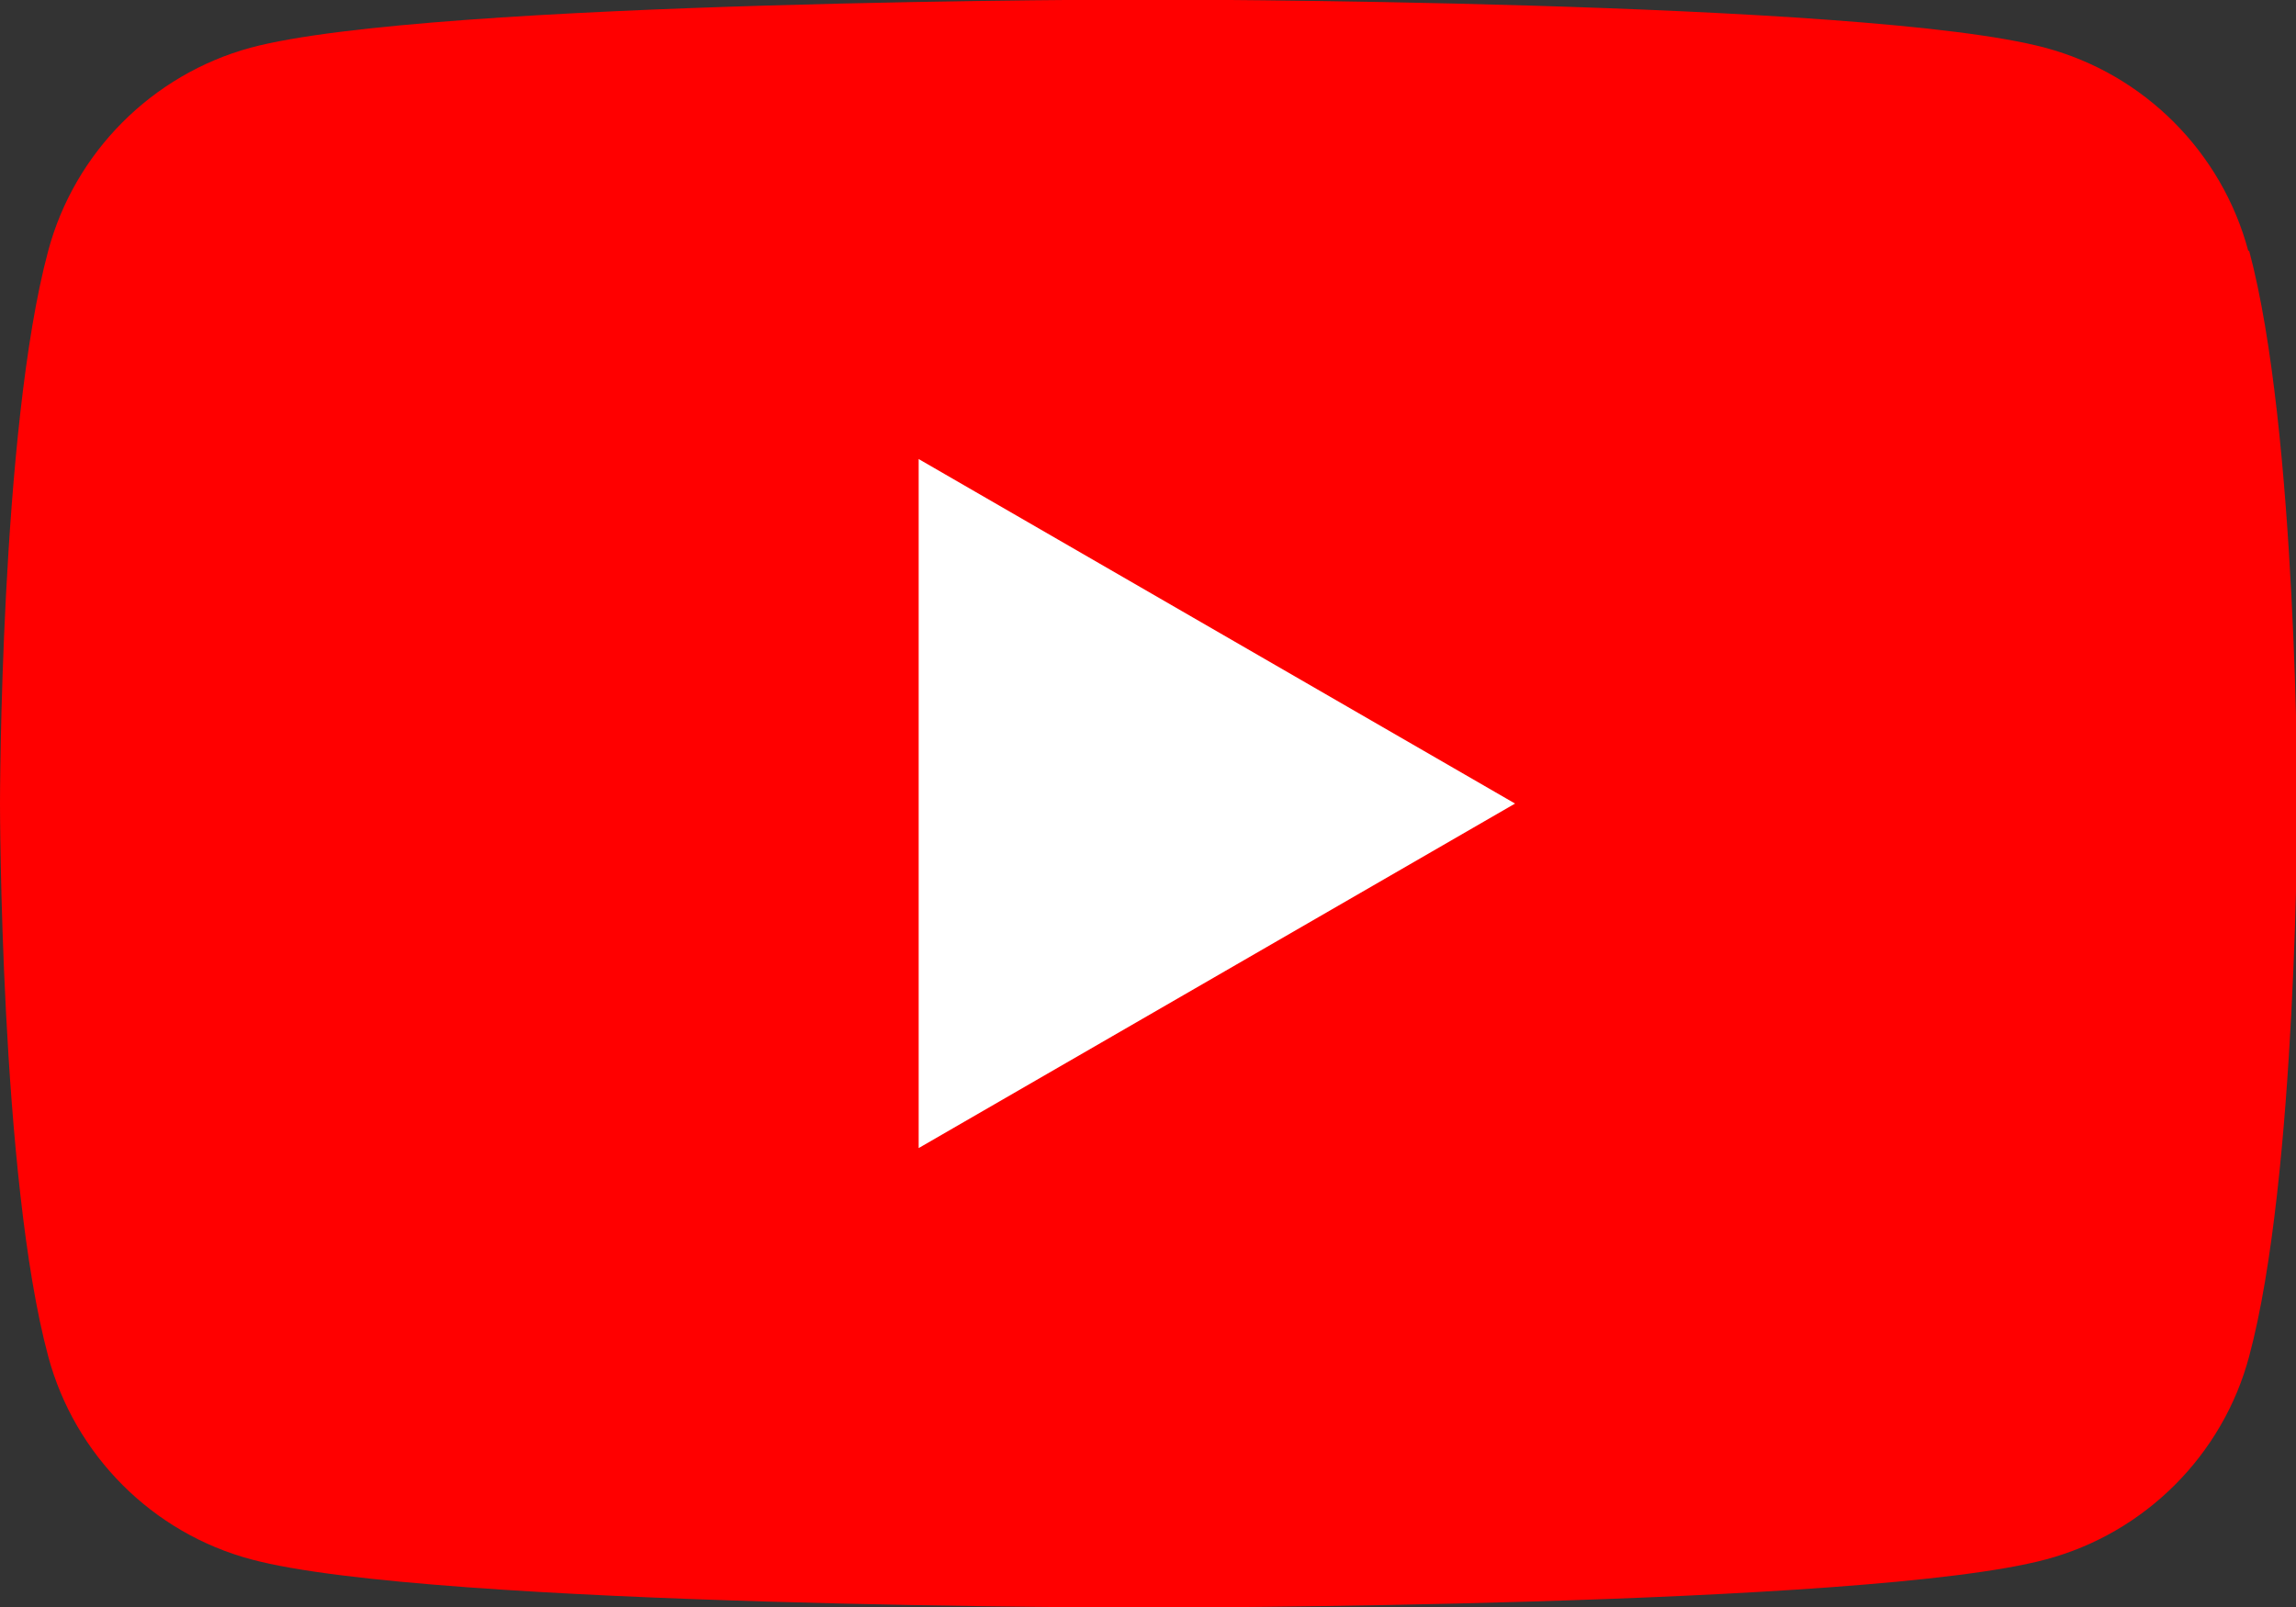
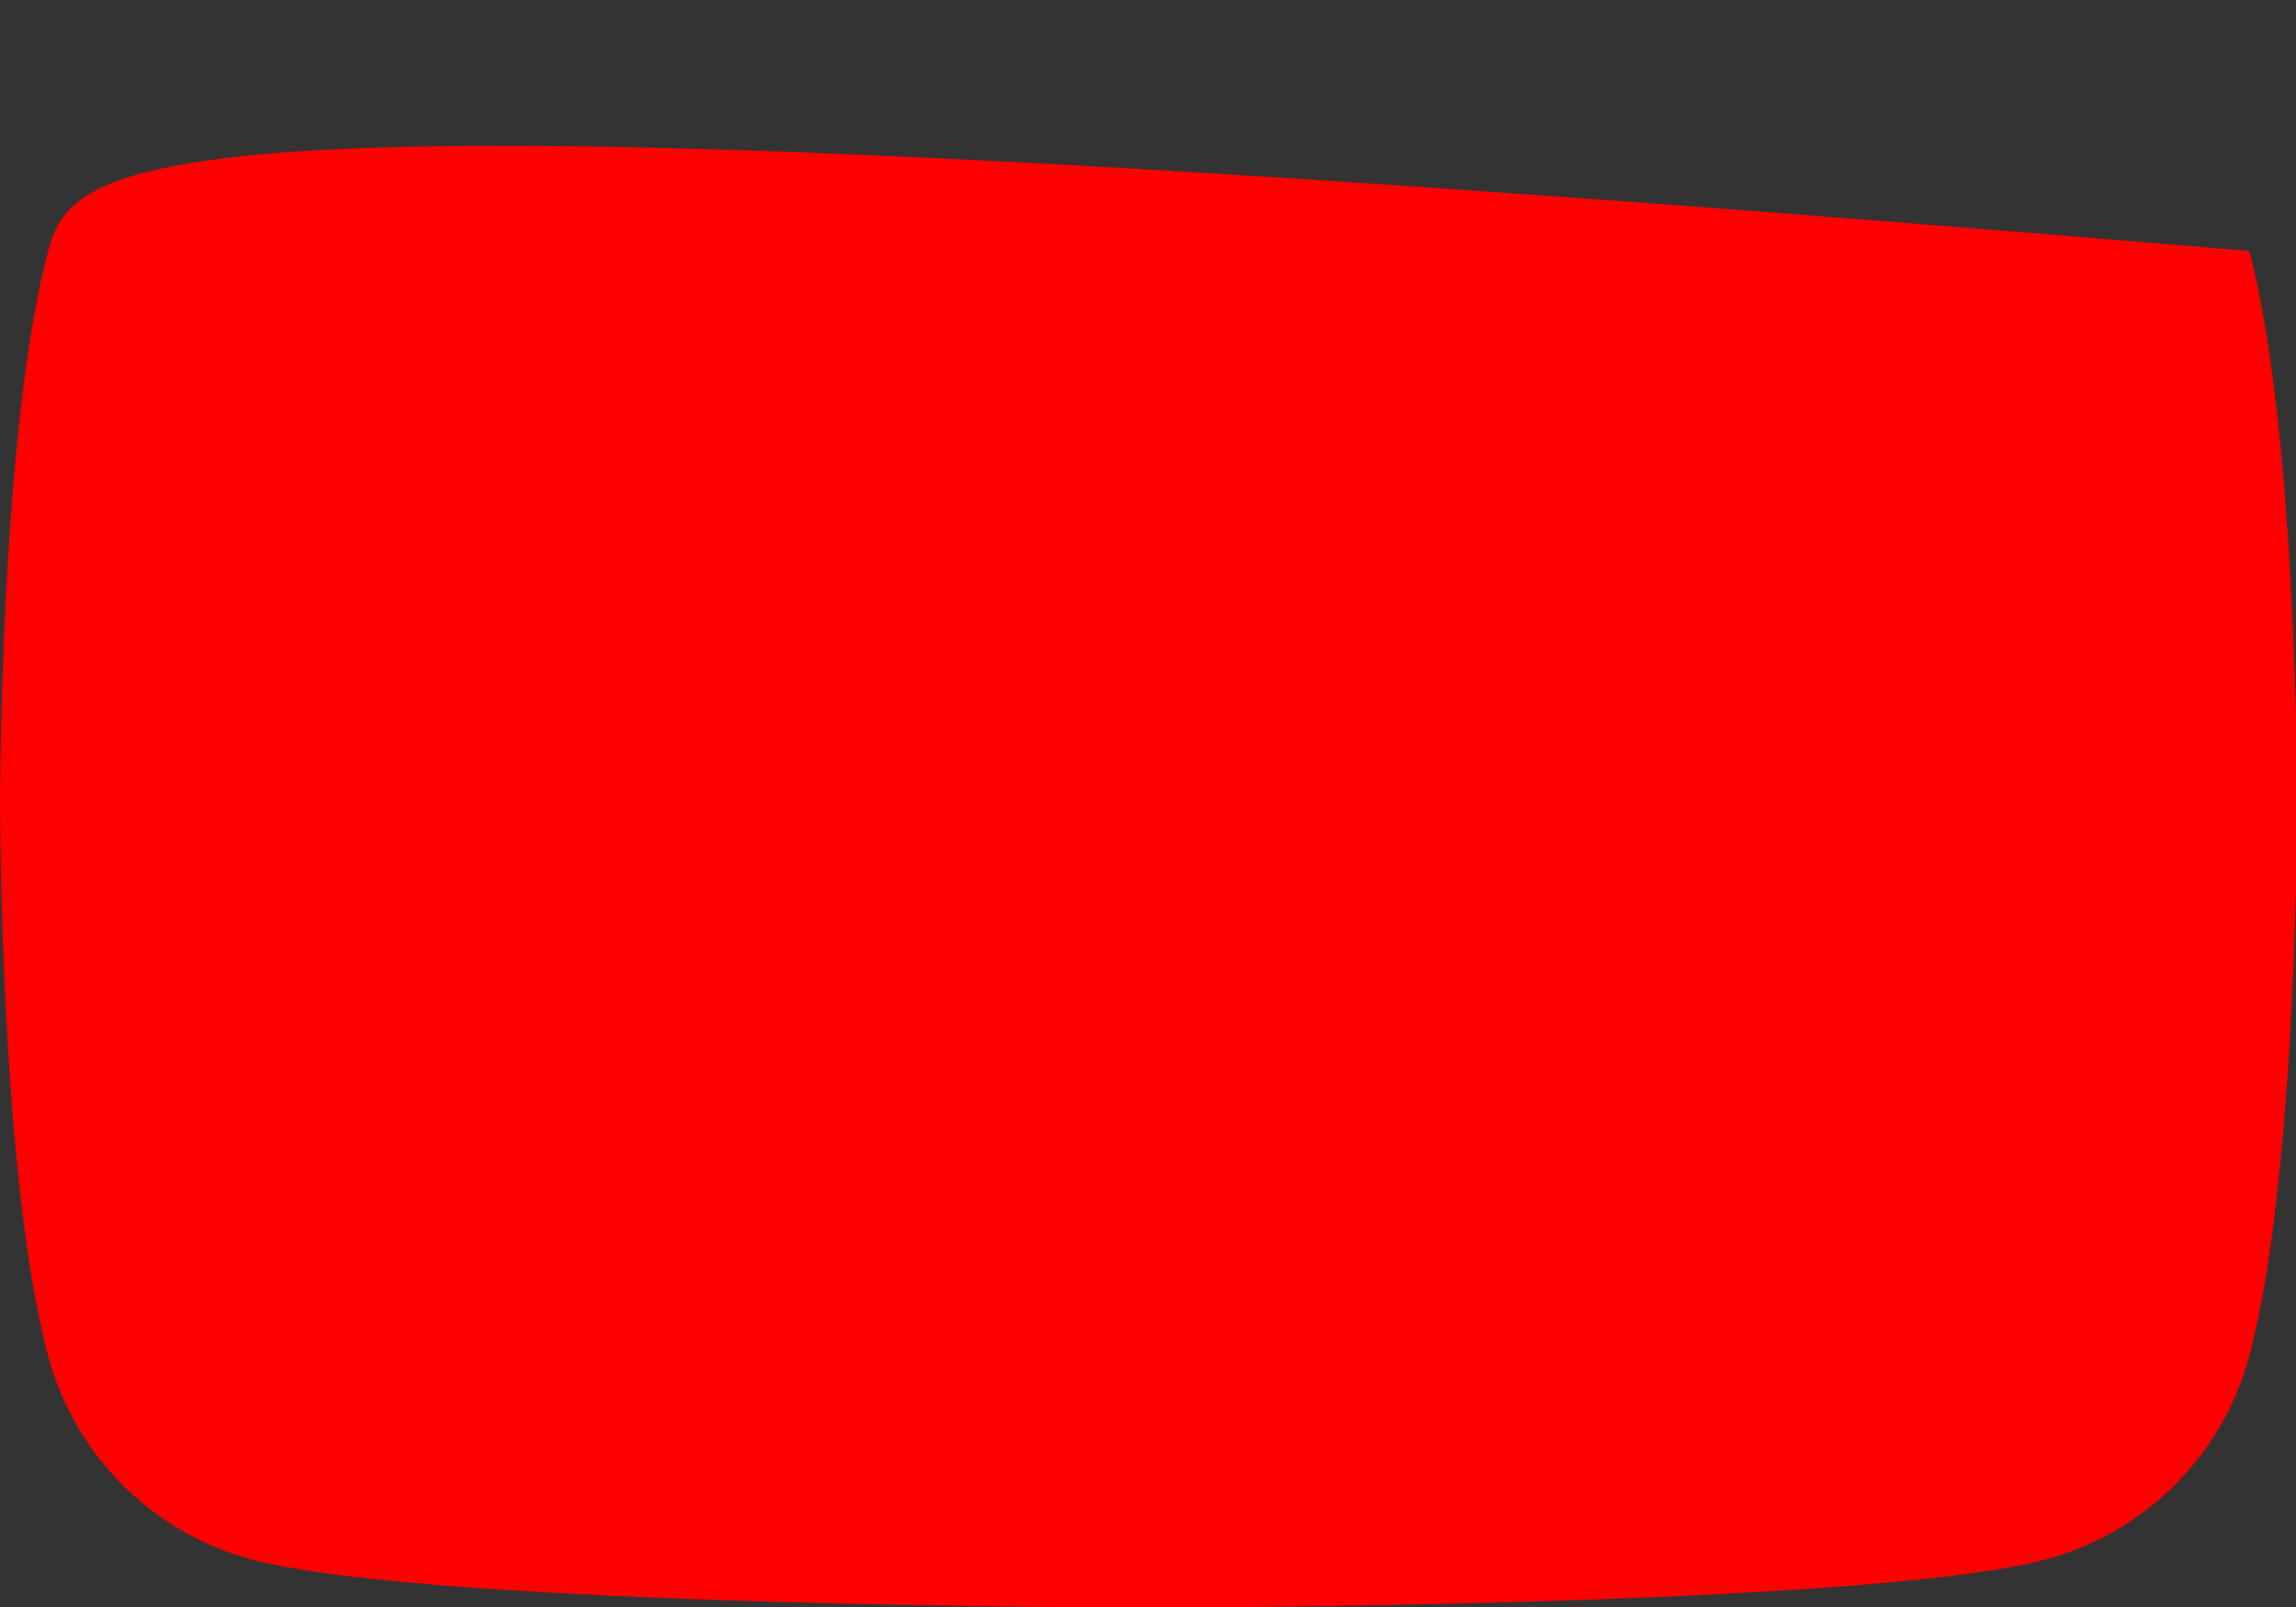
<svg xmlns="http://www.w3.org/2000/svg" id="Layer_2" data-name="Layer 2" viewBox="0 0 50.51 35.36">
  <rect x="0" y="0" width="50.51" height="35.36" fill="#333333" stroke="none" />
  <defs>
    <style>
      .cls-1 {
        fill: #fff;
      }

      .cls-2 {
        fill: red;
      }
    </style>
  </defs>
  <g id="_レイヤー_3" data-name="レイヤー 3">
    <g>
-       <path class="cls-2" d="m49.46,5.52c-.58-2.17-2.29-3.89-4.47-4.47-3.94-1.06-19.74-1.06-19.74-1.06,0,0-15.8,0-19.74,1.06C3.35,1.64,1.64,3.35,1.06,5.52c-1.06,3.94-1.06,12.16-1.06,12.16,0,0,0,8.22,1.06,12.16.58,2.17,2.29,3.89,4.47,4.47,3.94,1.06,19.74,1.06,19.74,1.06,0,0,15.8,0,19.74-1.06,2.17-.58,3.89-2.29,4.47-4.47,1.06-3.94,1.06-12.16,1.06-12.16,0,0,0-8.22-1.06-12.16Z" />
-       <polygon class="cls-1" points="20.21 25.26 33.33 17.68 20.21 10.1 20.21 25.26" />
+       <path class="cls-2" d="m49.46,5.52C3.35,1.64,1.64,3.35,1.06,5.52c-1.06,3.94-1.06,12.16-1.06,12.16,0,0,0,8.22,1.06,12.16.58,2.17,2.29,3.89,4.47,4.47,3.94,1.06,19.74,1.06,19.74,1.06,0,0,15.8,0,19.74-1.06,2.17-.58,3.89-2.29,4.47-4.47,1.06-3.94,1.06-12.16,1.06-12.16,0,0,0-8.22-1.06-12.16Z" />
    </g>
  </g>
</svg>